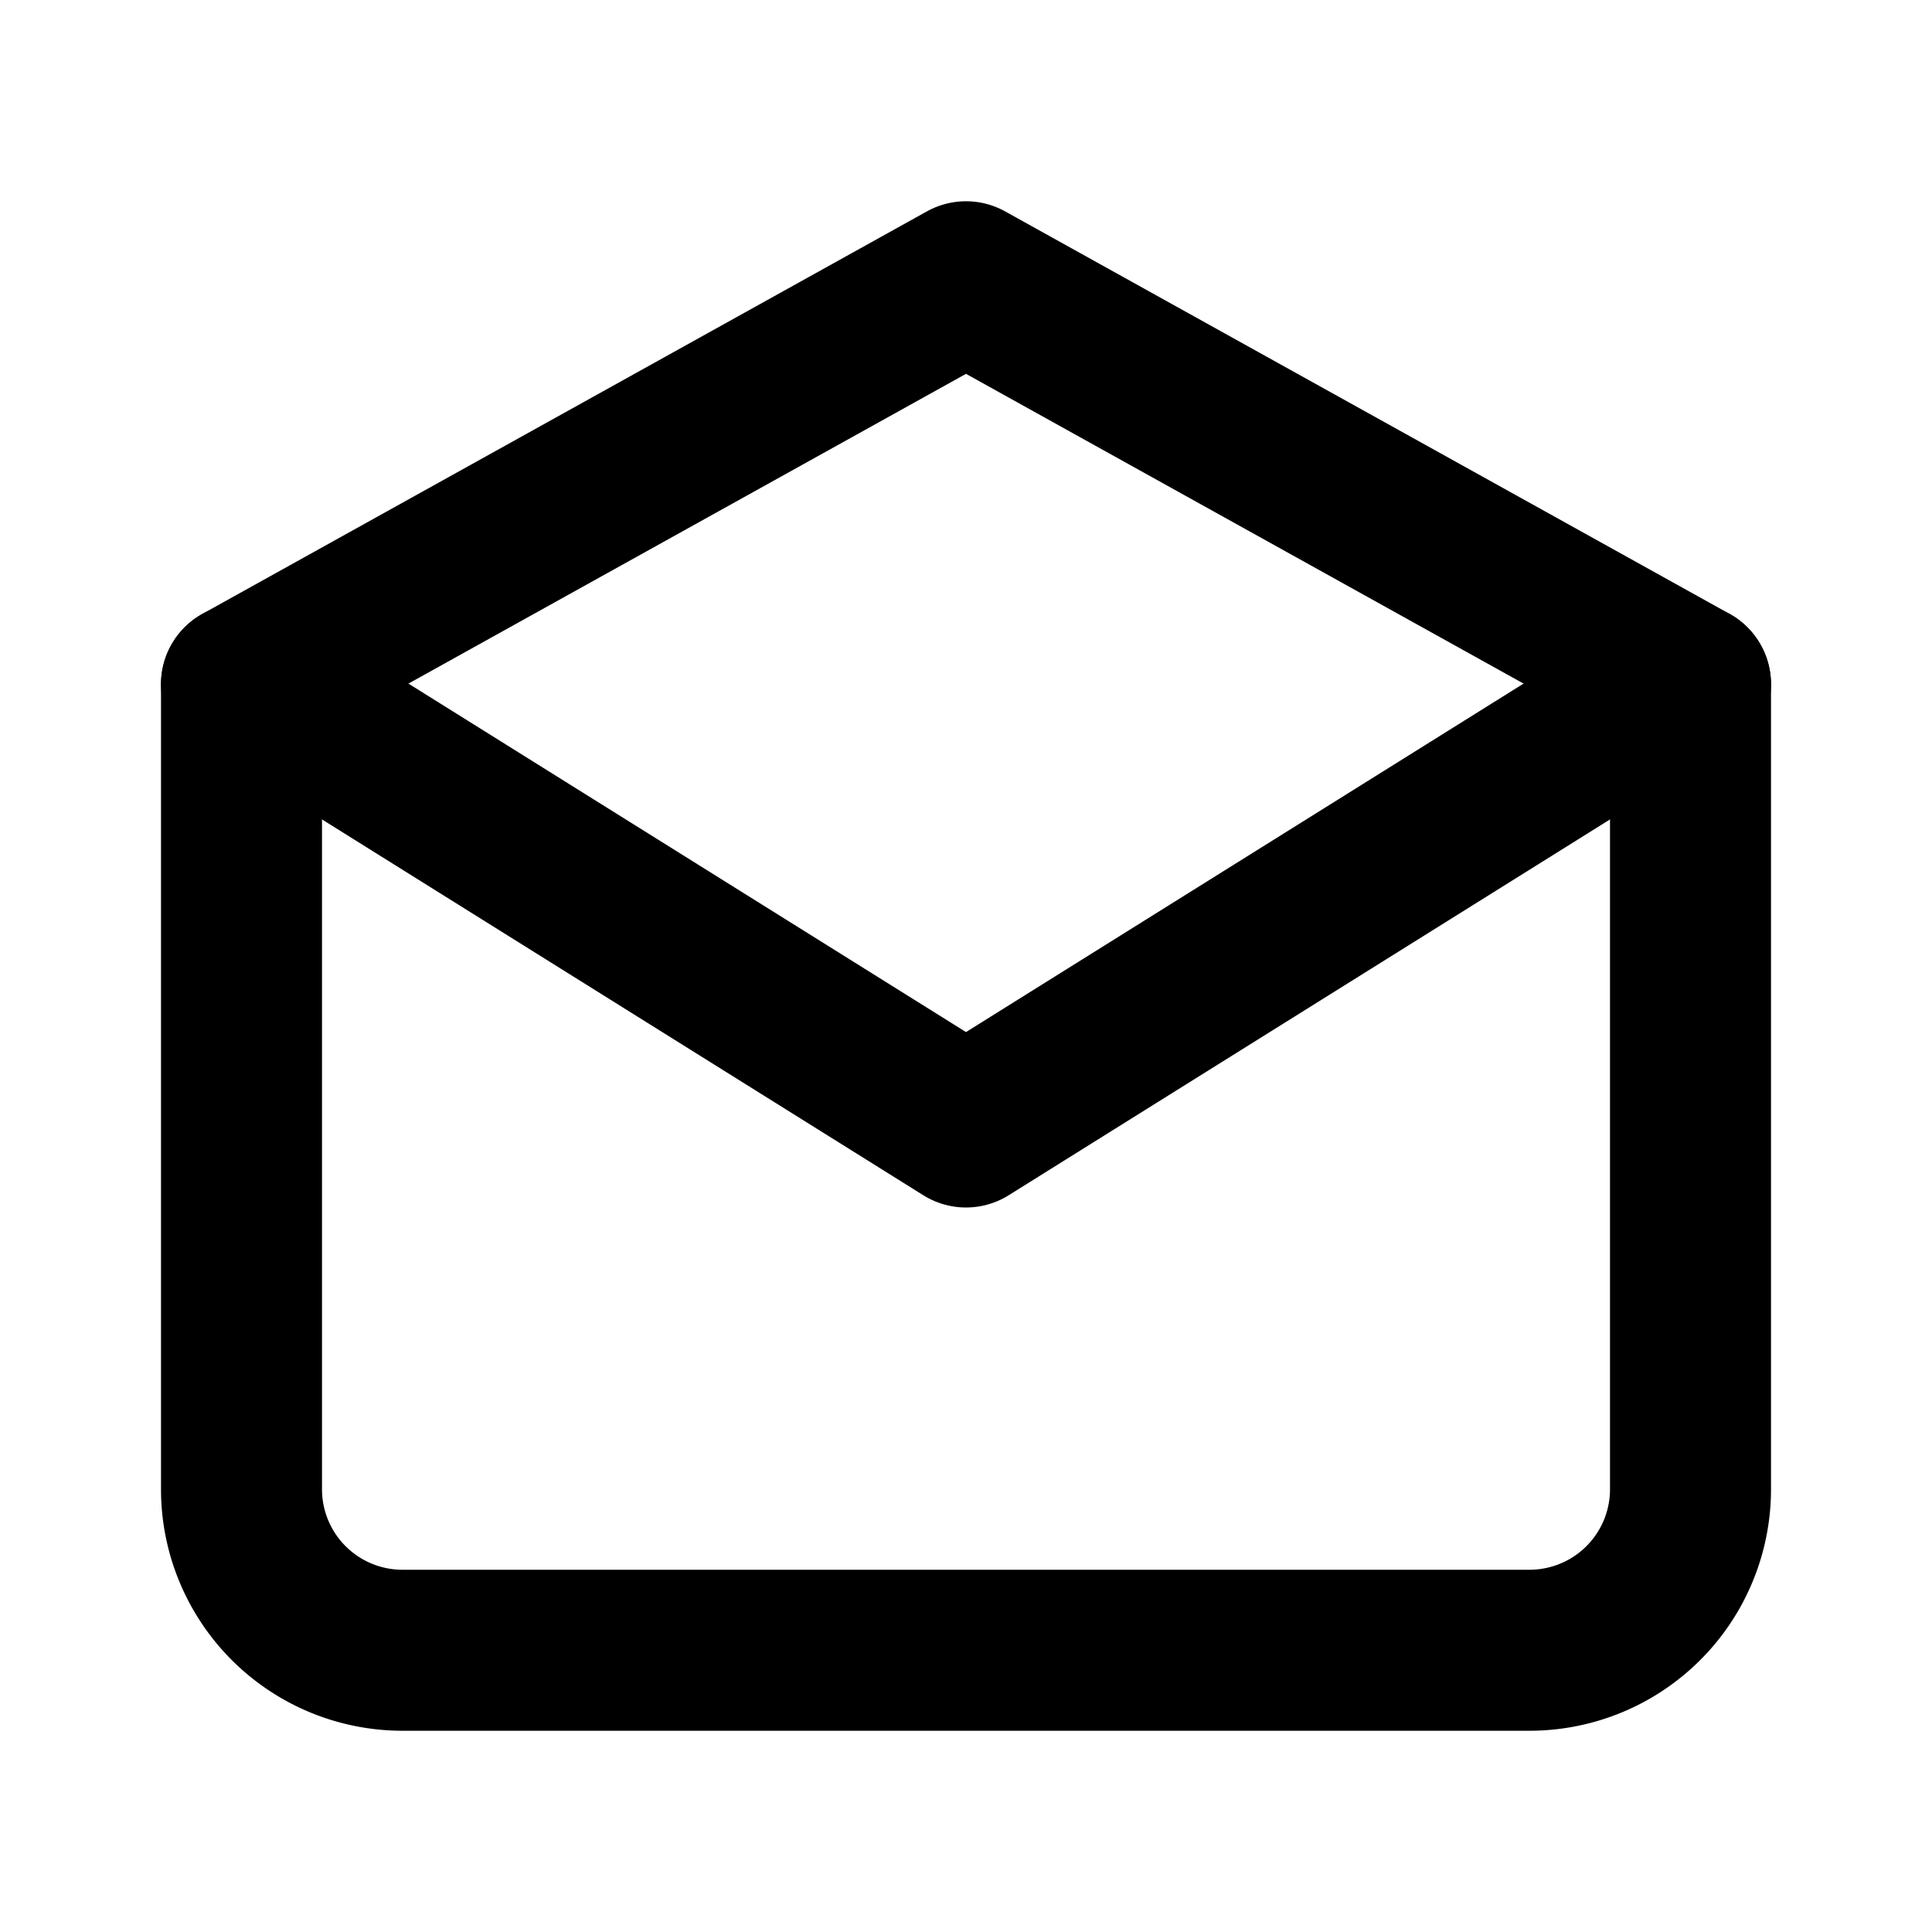
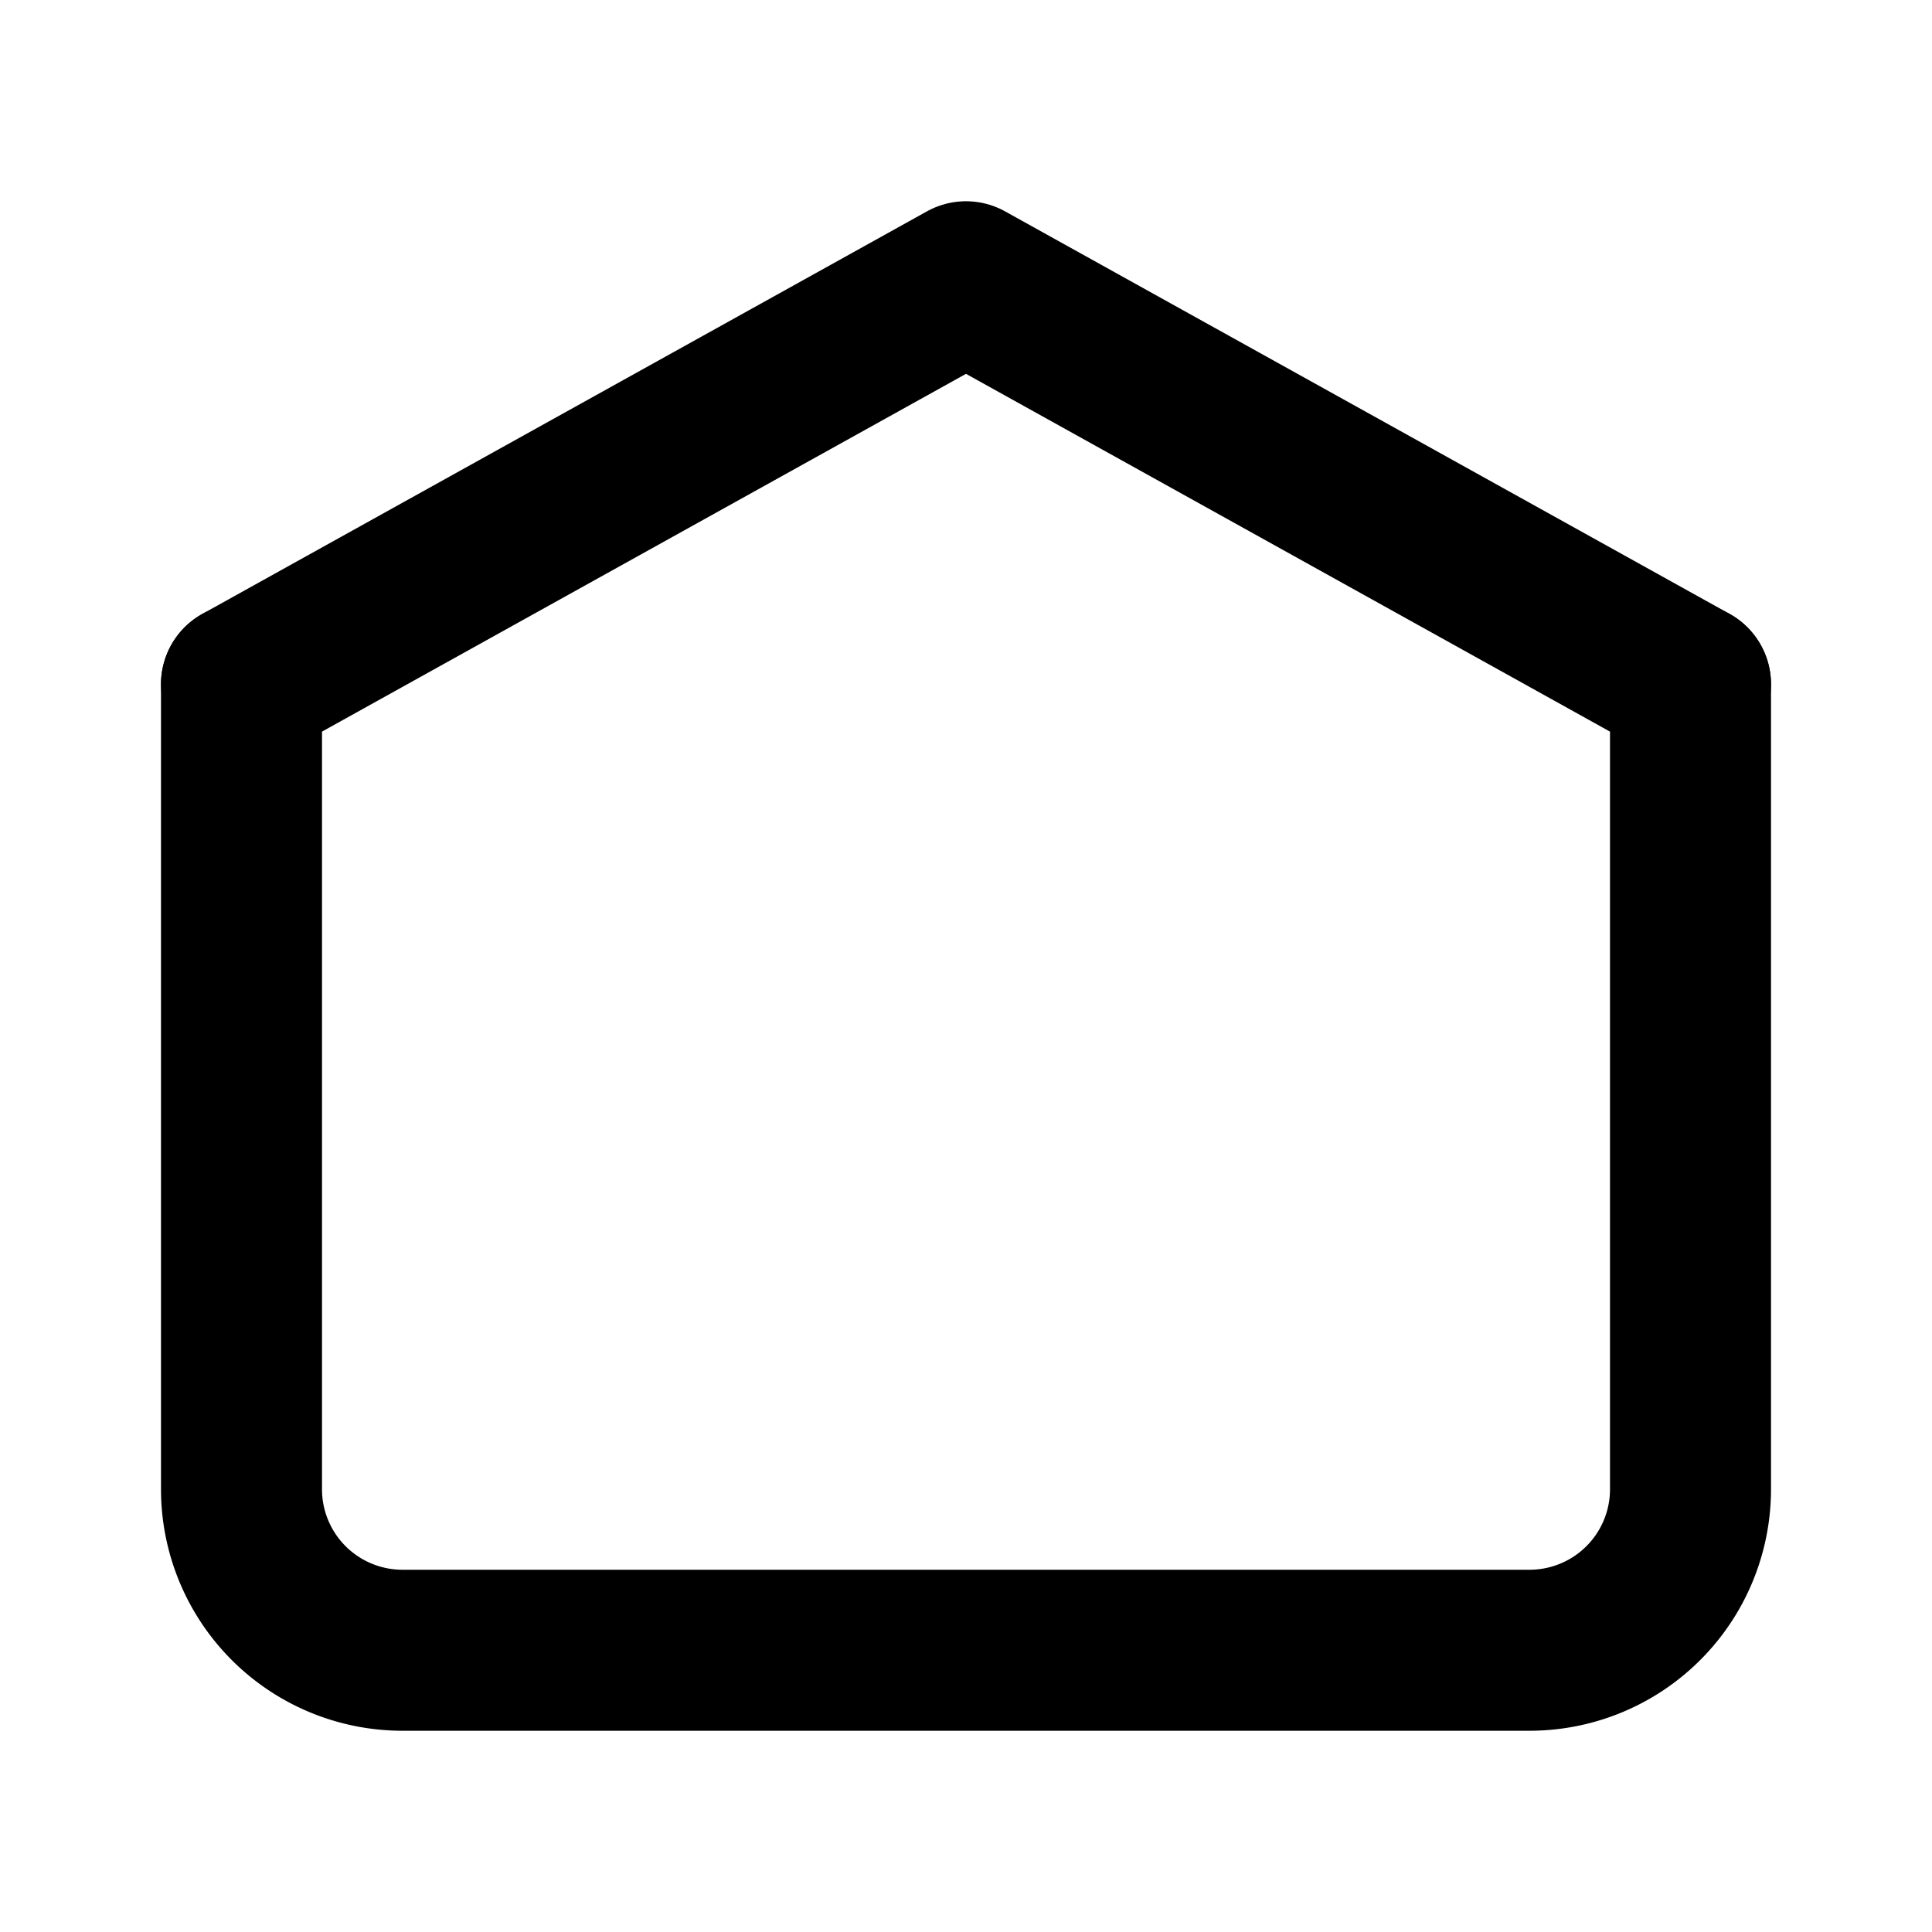
<svg xmlns="http://www.w3.org/2000/svg" width="800px" height="800px" viewBox="0 0 24 24">
  <title />
  <g id="Complete">
    <g id="mail-read">
      <g>
-         <polyline fill="none" points="4 9 12 14 20 9" stroke="currentColor" stroke-linecap="round" stroke-linejoin="round" stroke-width="2" />
        <polyline fill="none" points="3 8.5 12 3.5 21 8.5" stroke="currentColor" stroke-linecap="round" stroke-linejoin="round" stroke-width="2" />
        <path d="M21,8.5v10a2,2,0,0,1-2,2H5a2,2,0,0,1-2-2V8.5" fill="none" stroke="currentColor" stroke-linecap="round" stroke-linejoin="round" stroke-width="2" />
      </g>
    </g>
  </g>
</svg>